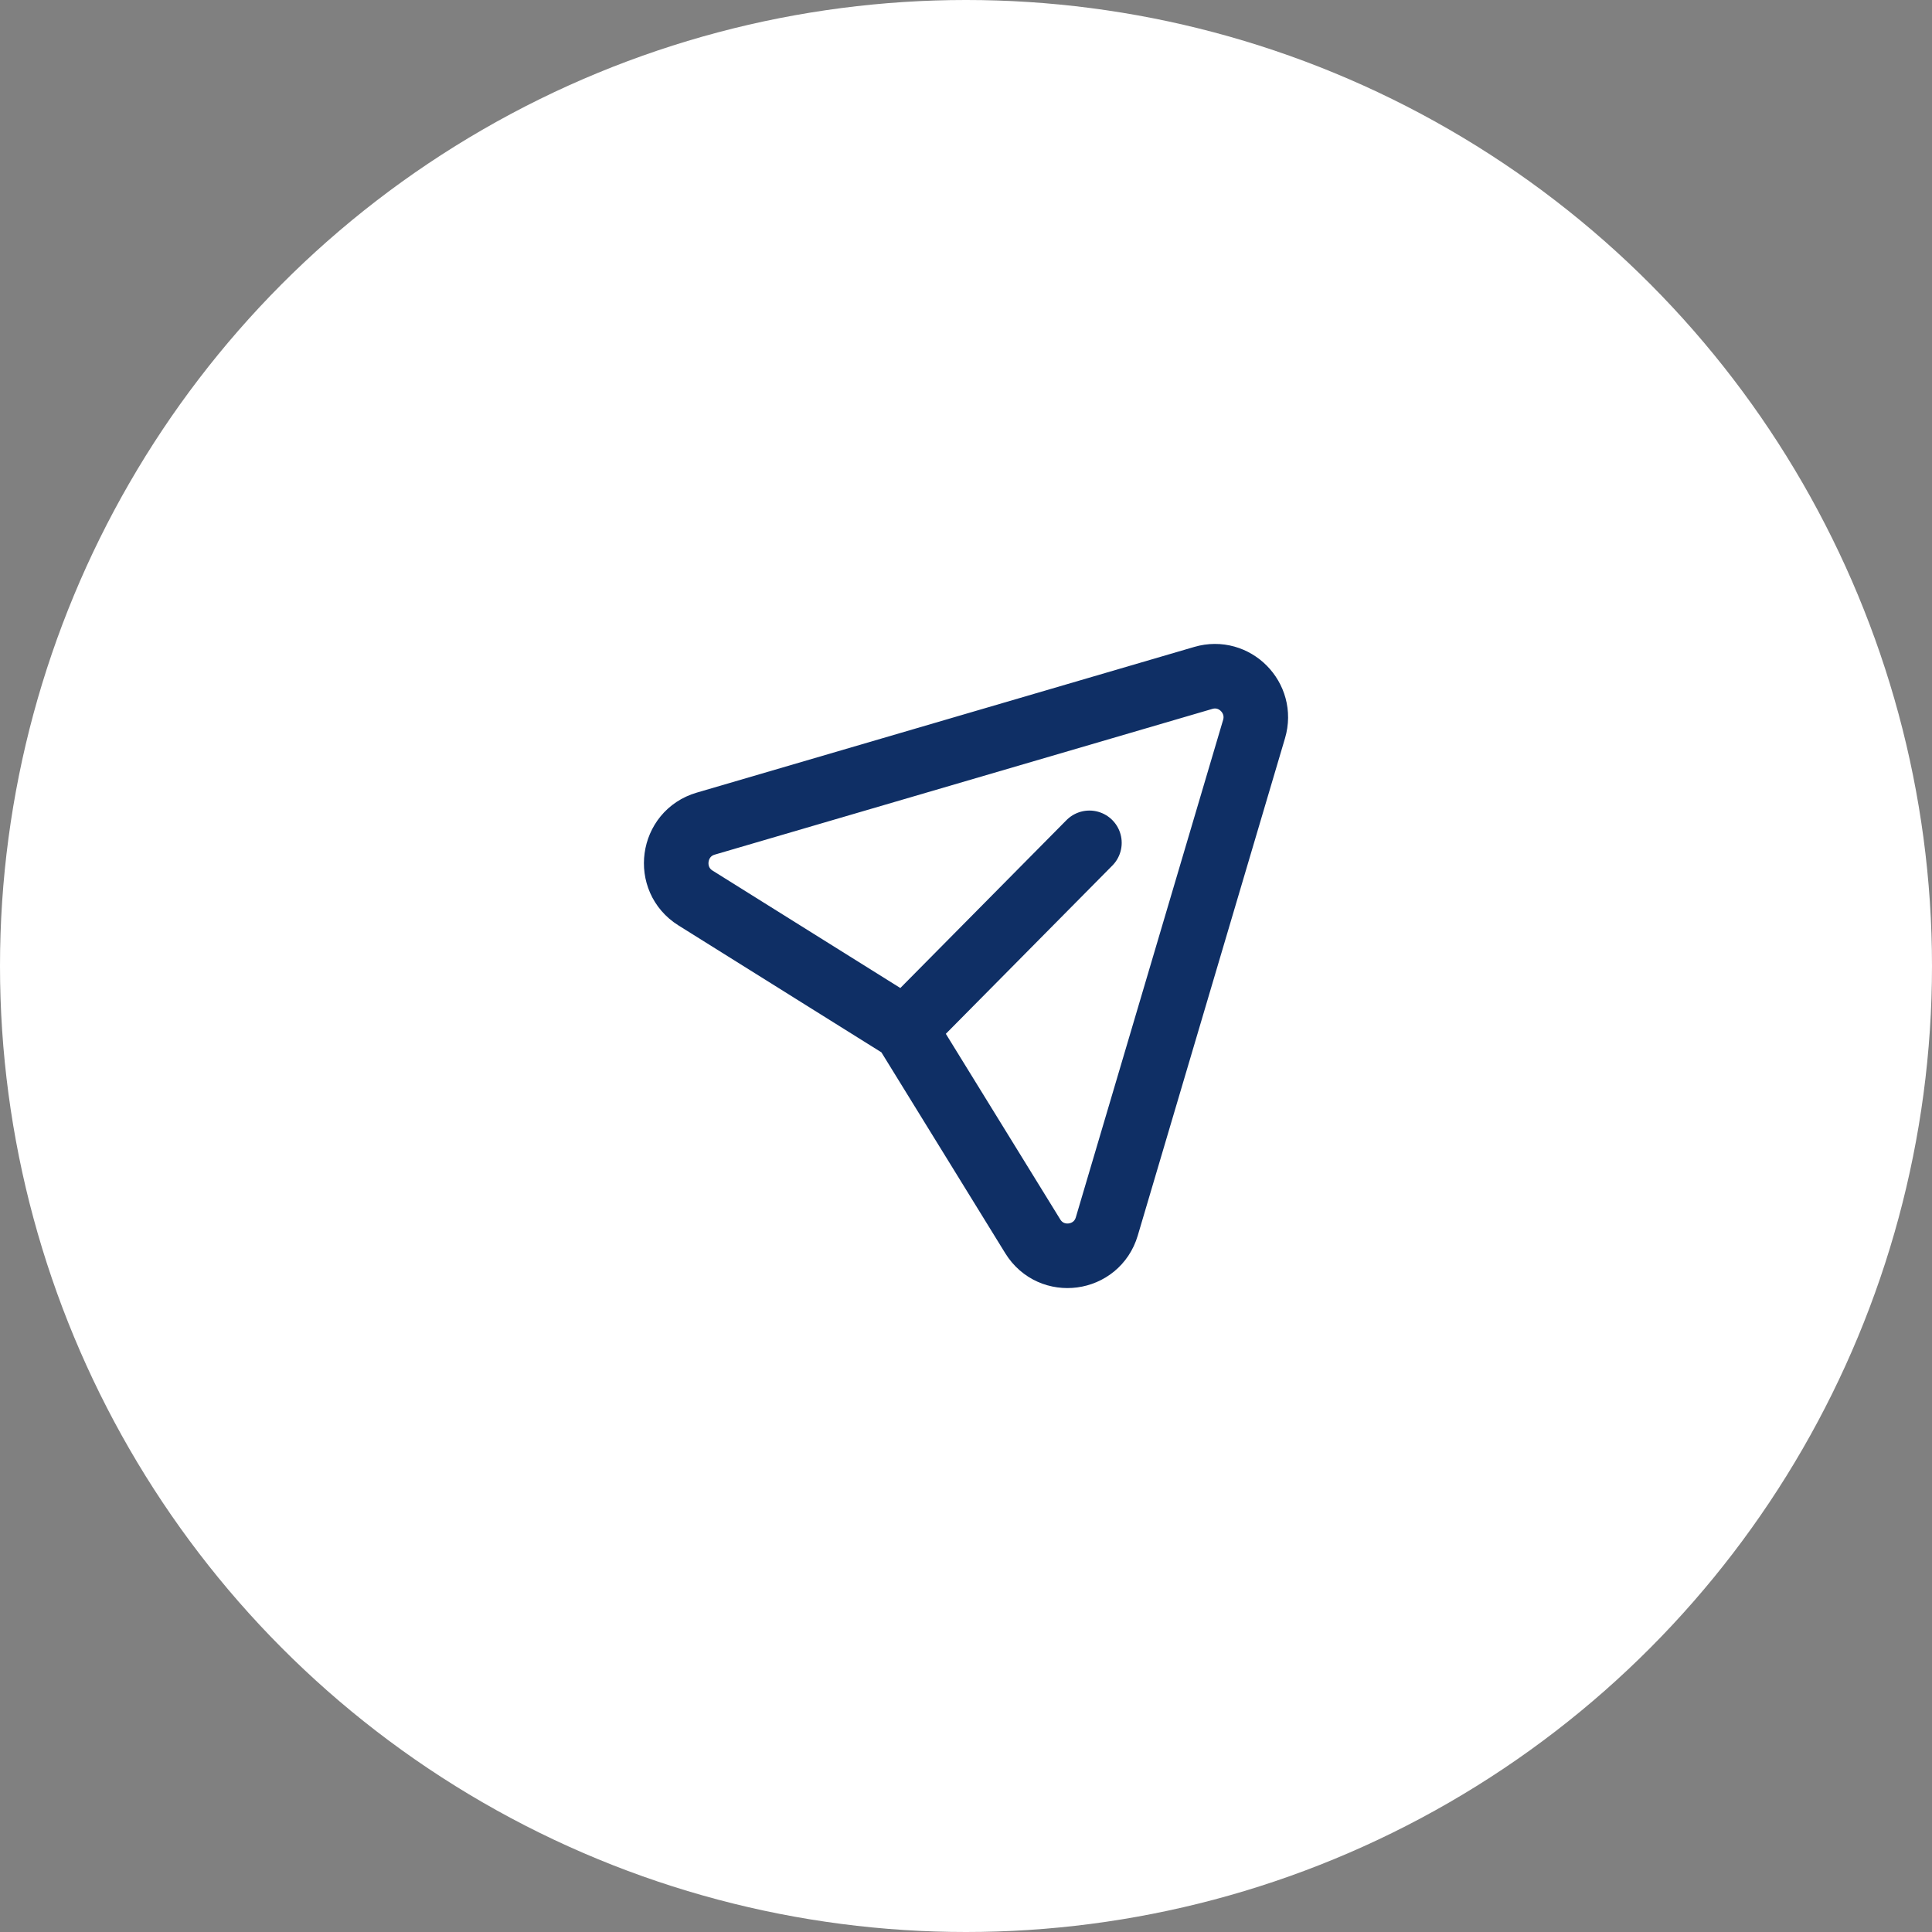
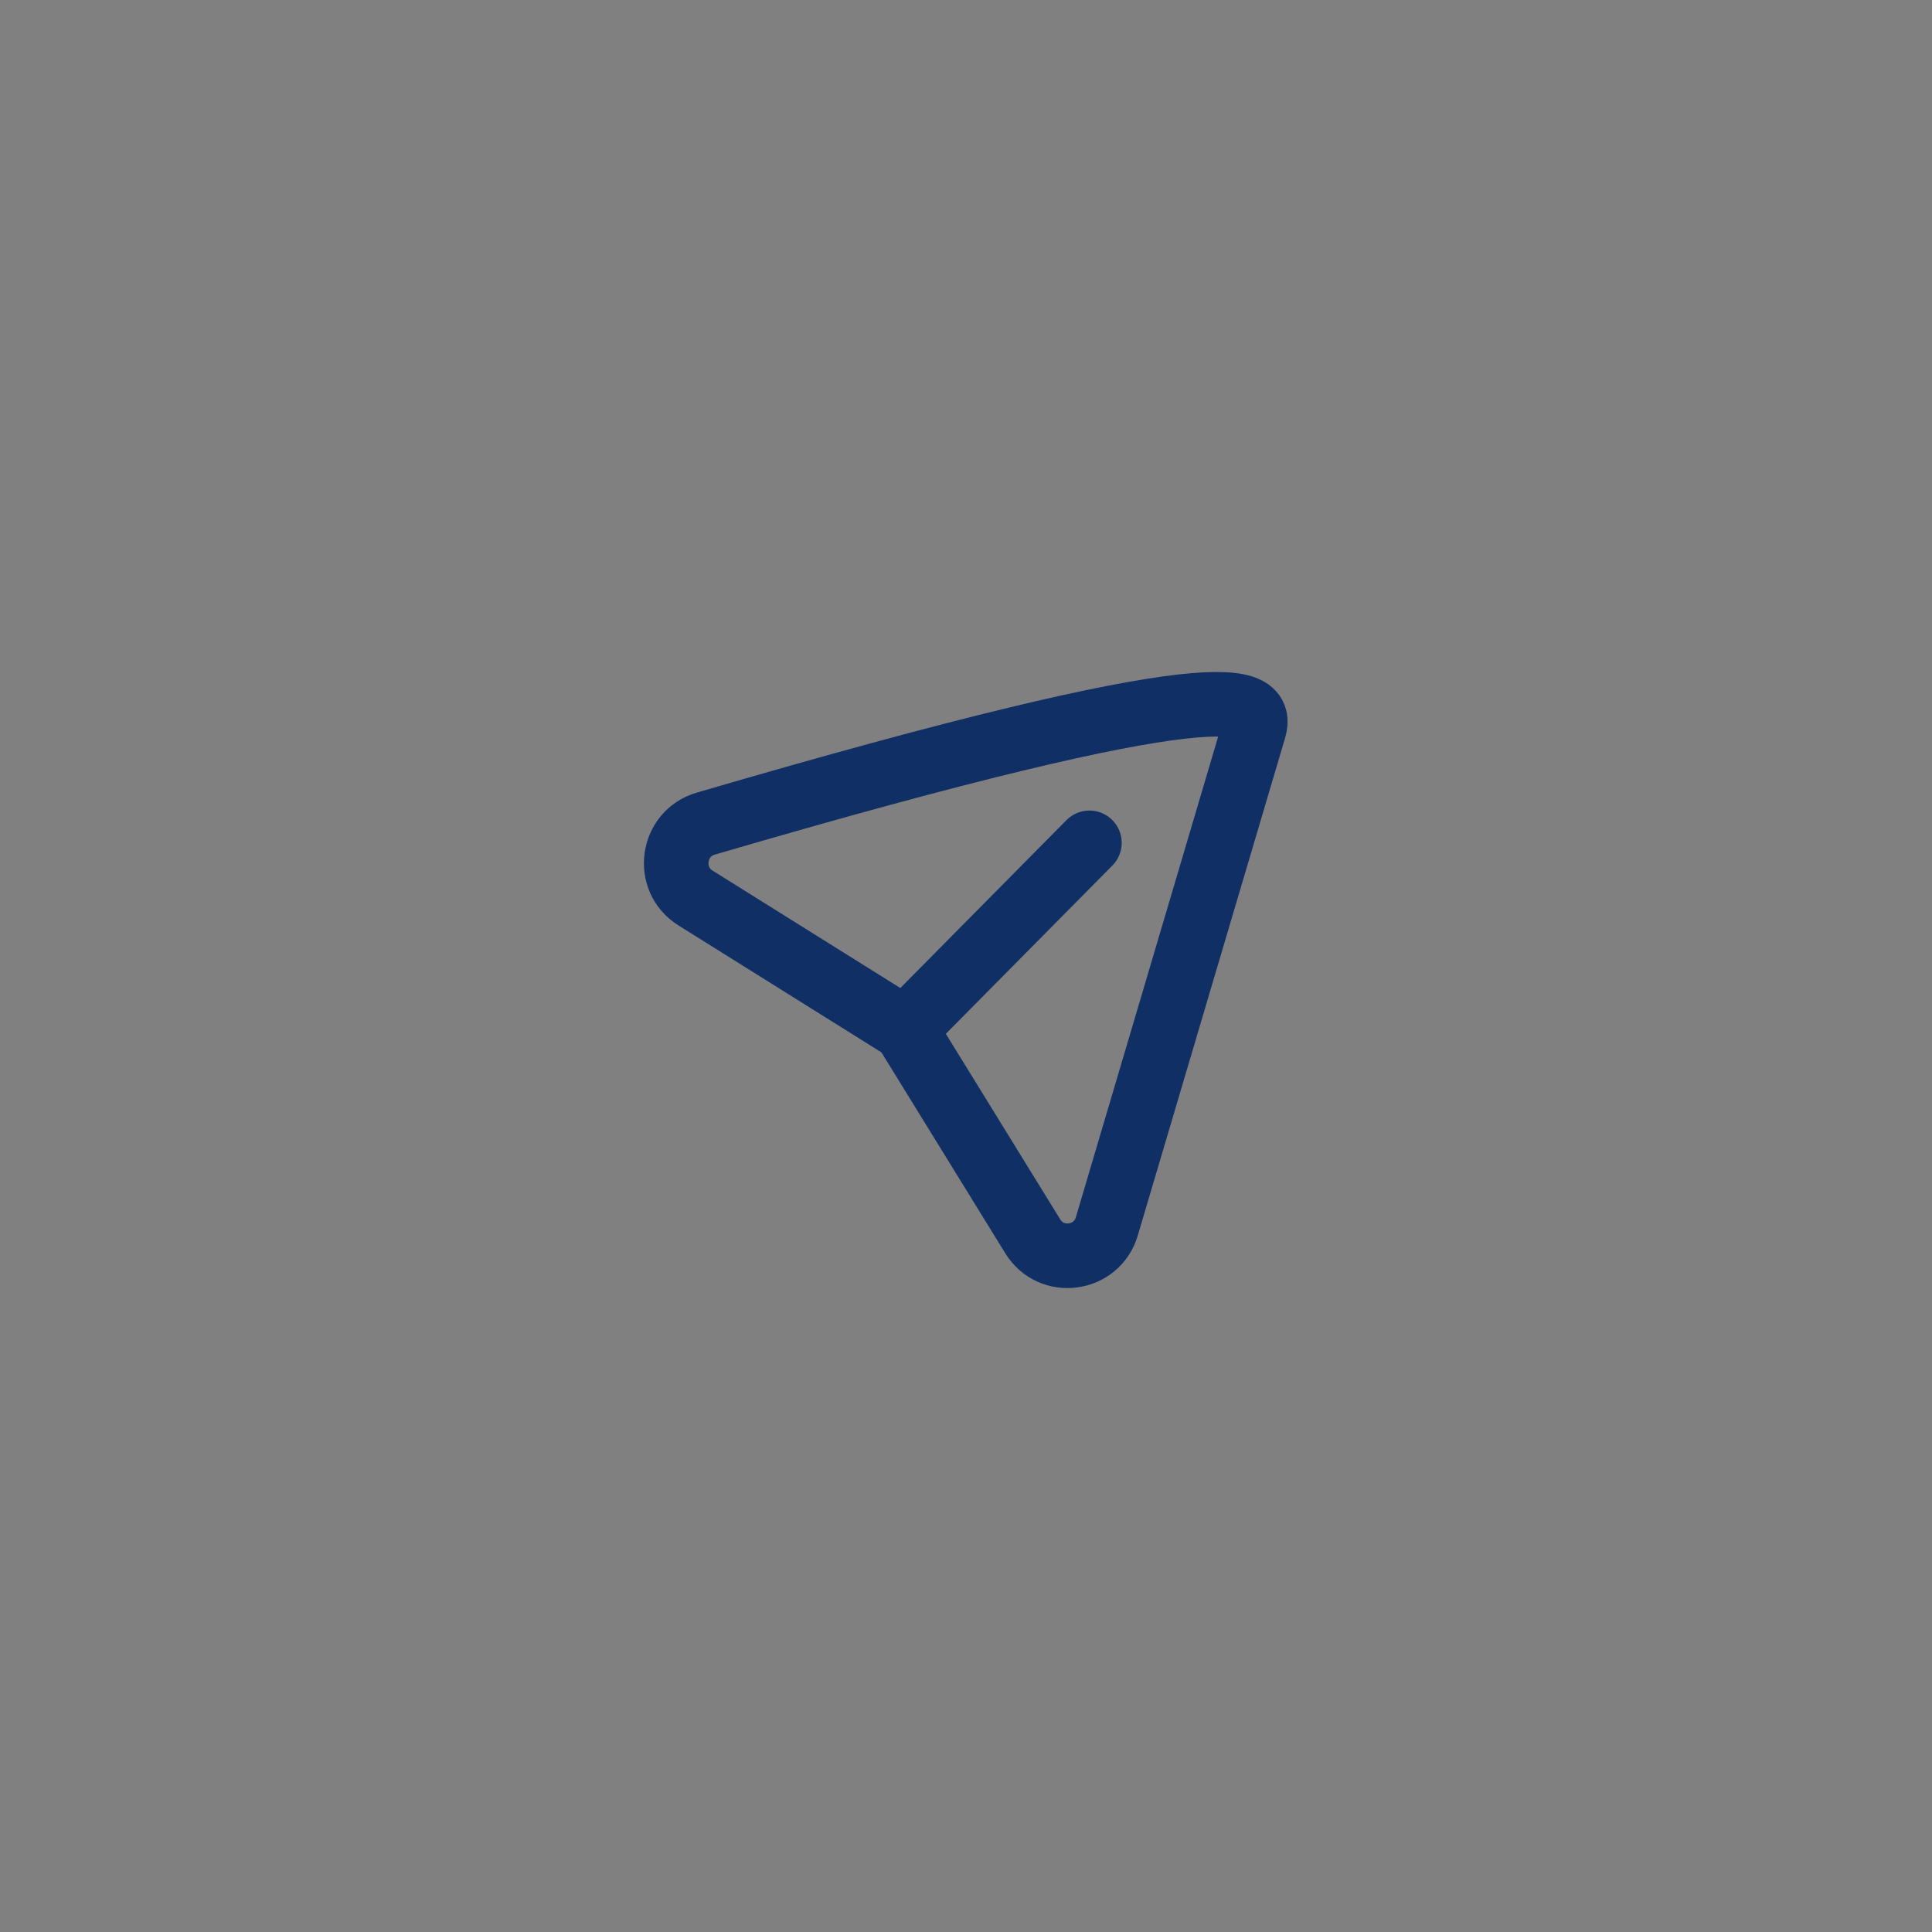
<svg xmlns="http://www.w3.org/2000/svg" width="60" height="60" viewBox="0 0 60 60" fill="none">
  <rect x="0" y="0" width="60" height="60" fill="#808080" stroke="none" />
-   <circle cx="30" cy="30" r="30" fill="white" />
-   <path d="M33.833 26.175L28.109 31.959L21.599 27.888C20.667 27.304 20.861 25.888 21.916 25.579L37.371 21.053C38.337 20.77 39.233 21.673 38.946 22.642L34.373 38.087C34.06 39.143 32.651 39.332 32.073 38.395L28.106 31.96" stroke="#0F2F65" stroke-width="2.005" stroke-linecap="round" stroke-linejoin="round" />
+   <path d="M33.833 26.175L28.109 31.959L21.599 27.888C20.667 27.304 20.861 25.888 21.916 25.579C38.337 20.77 39.233 21.673 38.946 22.642L34.373 38.087C34.06 39.143 32.651 39.332 32.073 38.395L28.106 31.96" stroke="#0F2F65" stroke-width="2.005" stroke-linecap="round" stroke-linejoin="round" />
</svg>